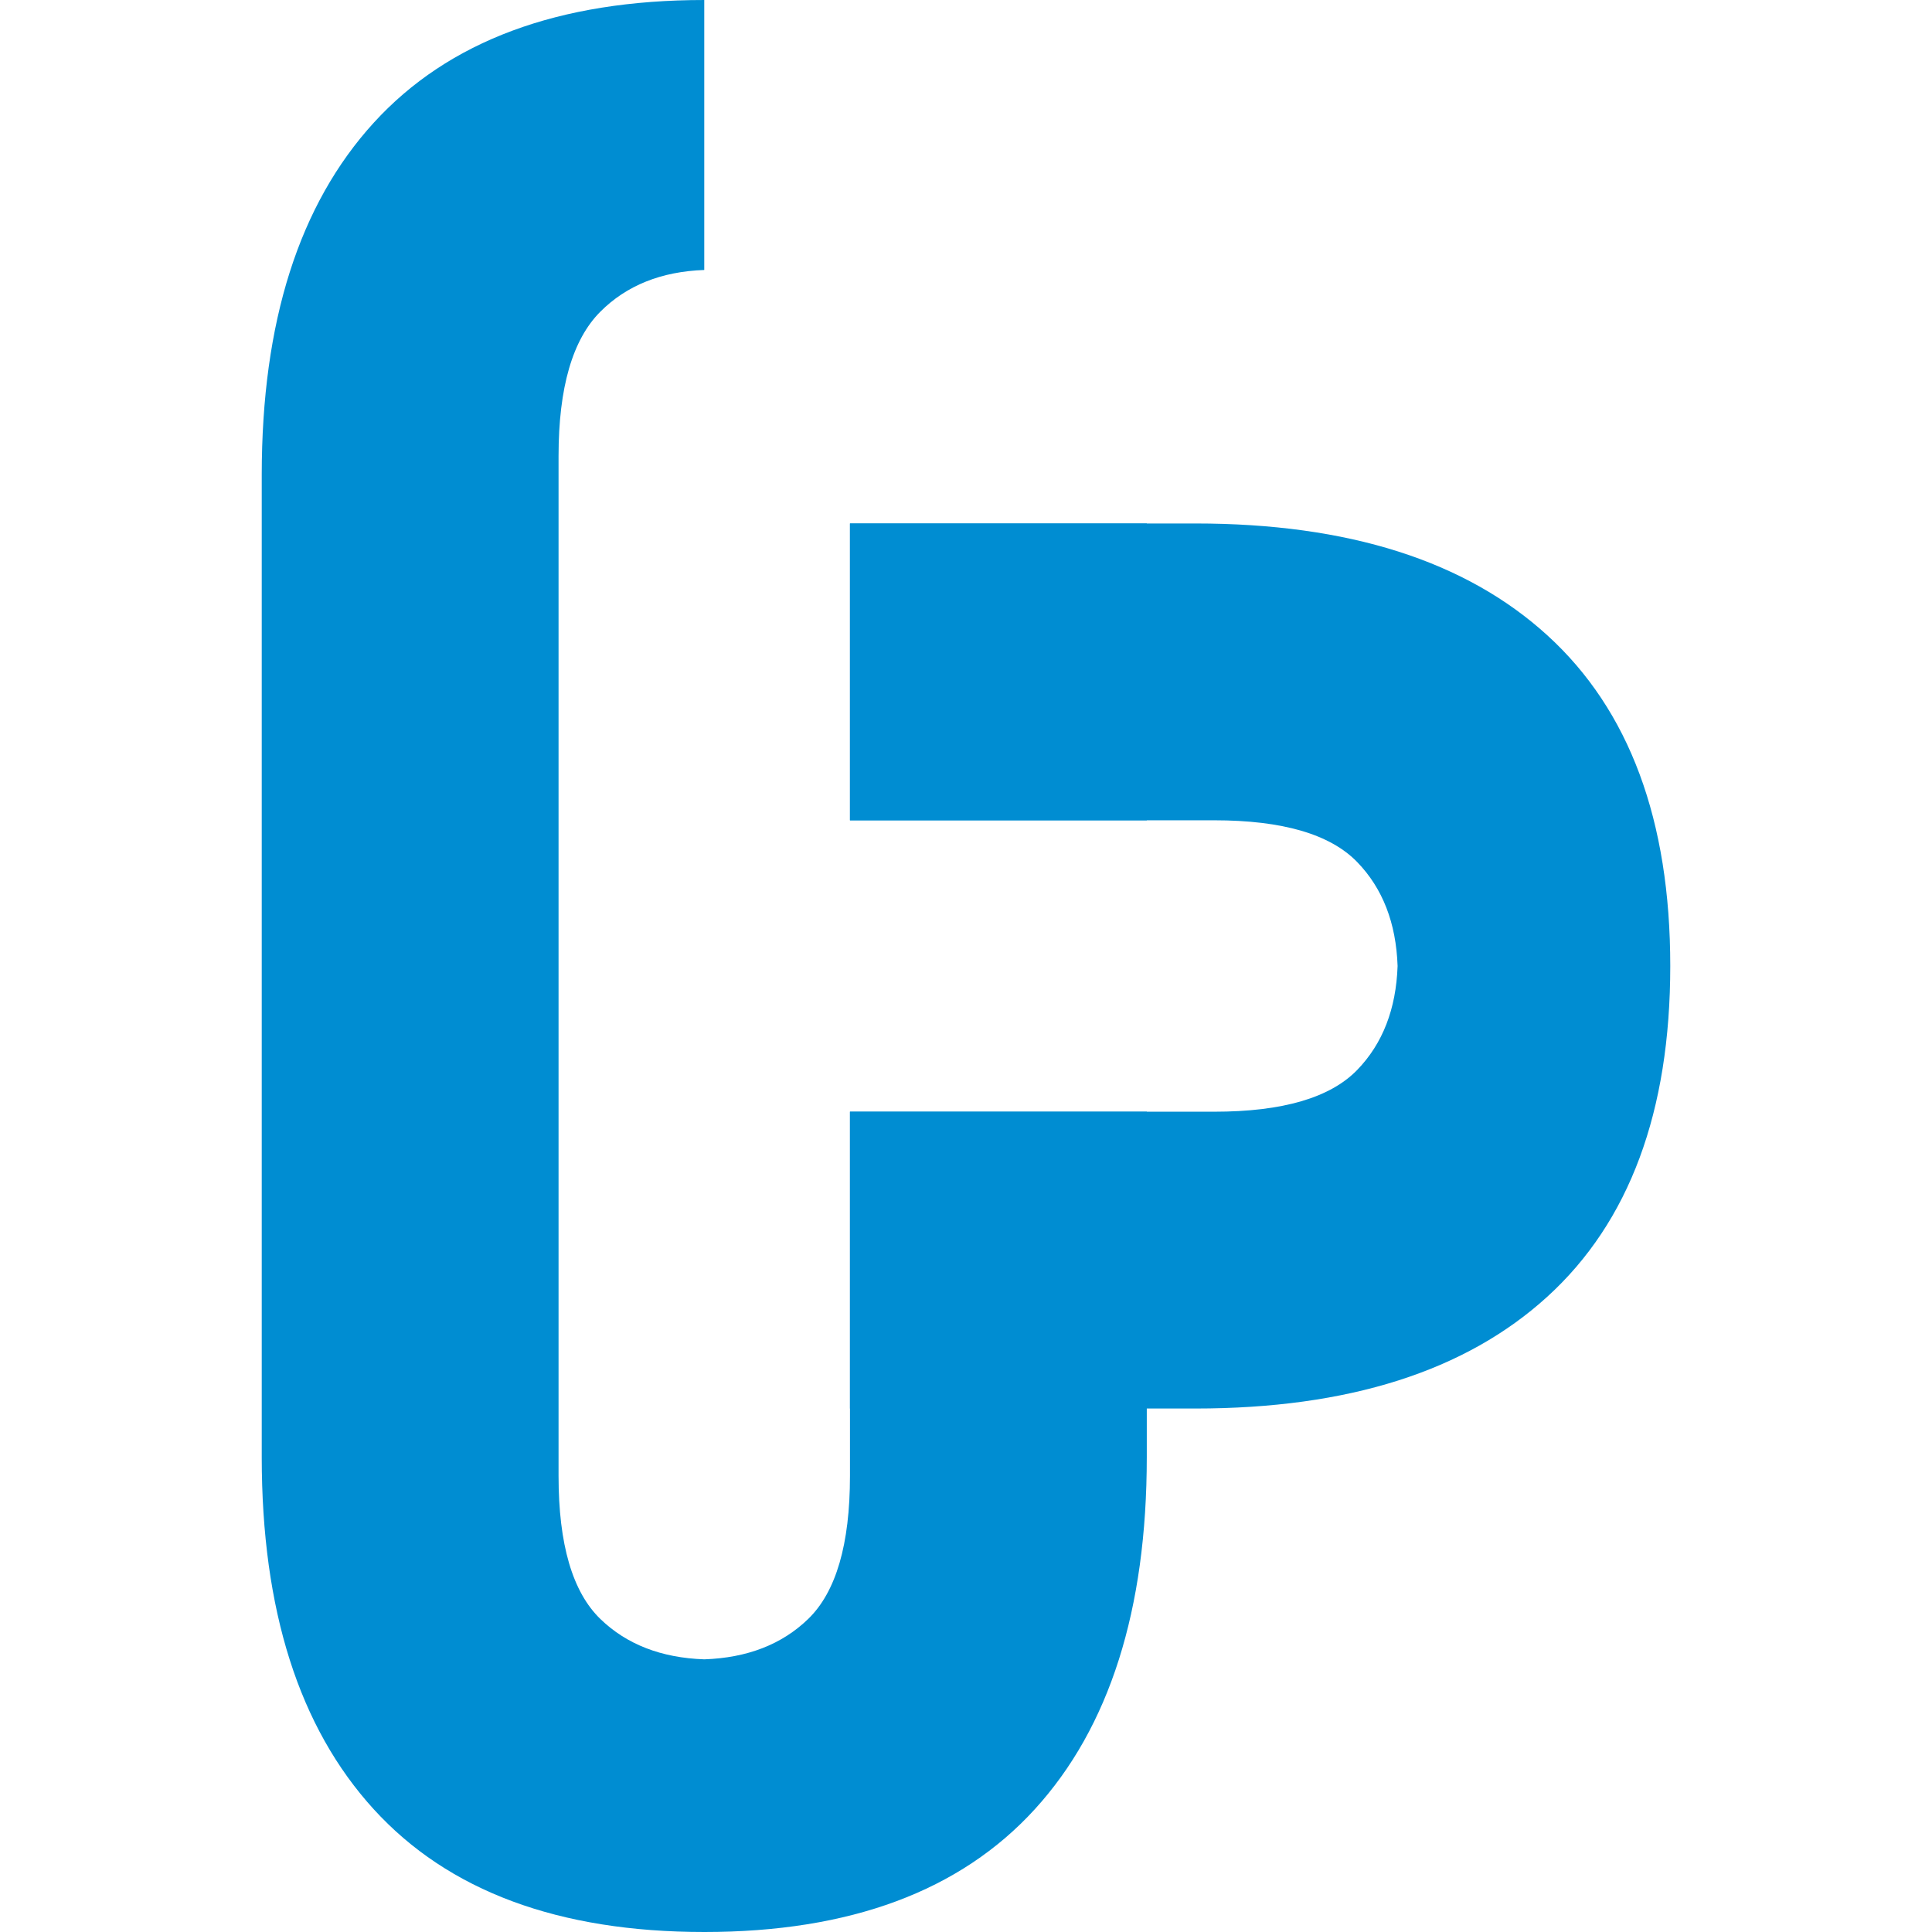
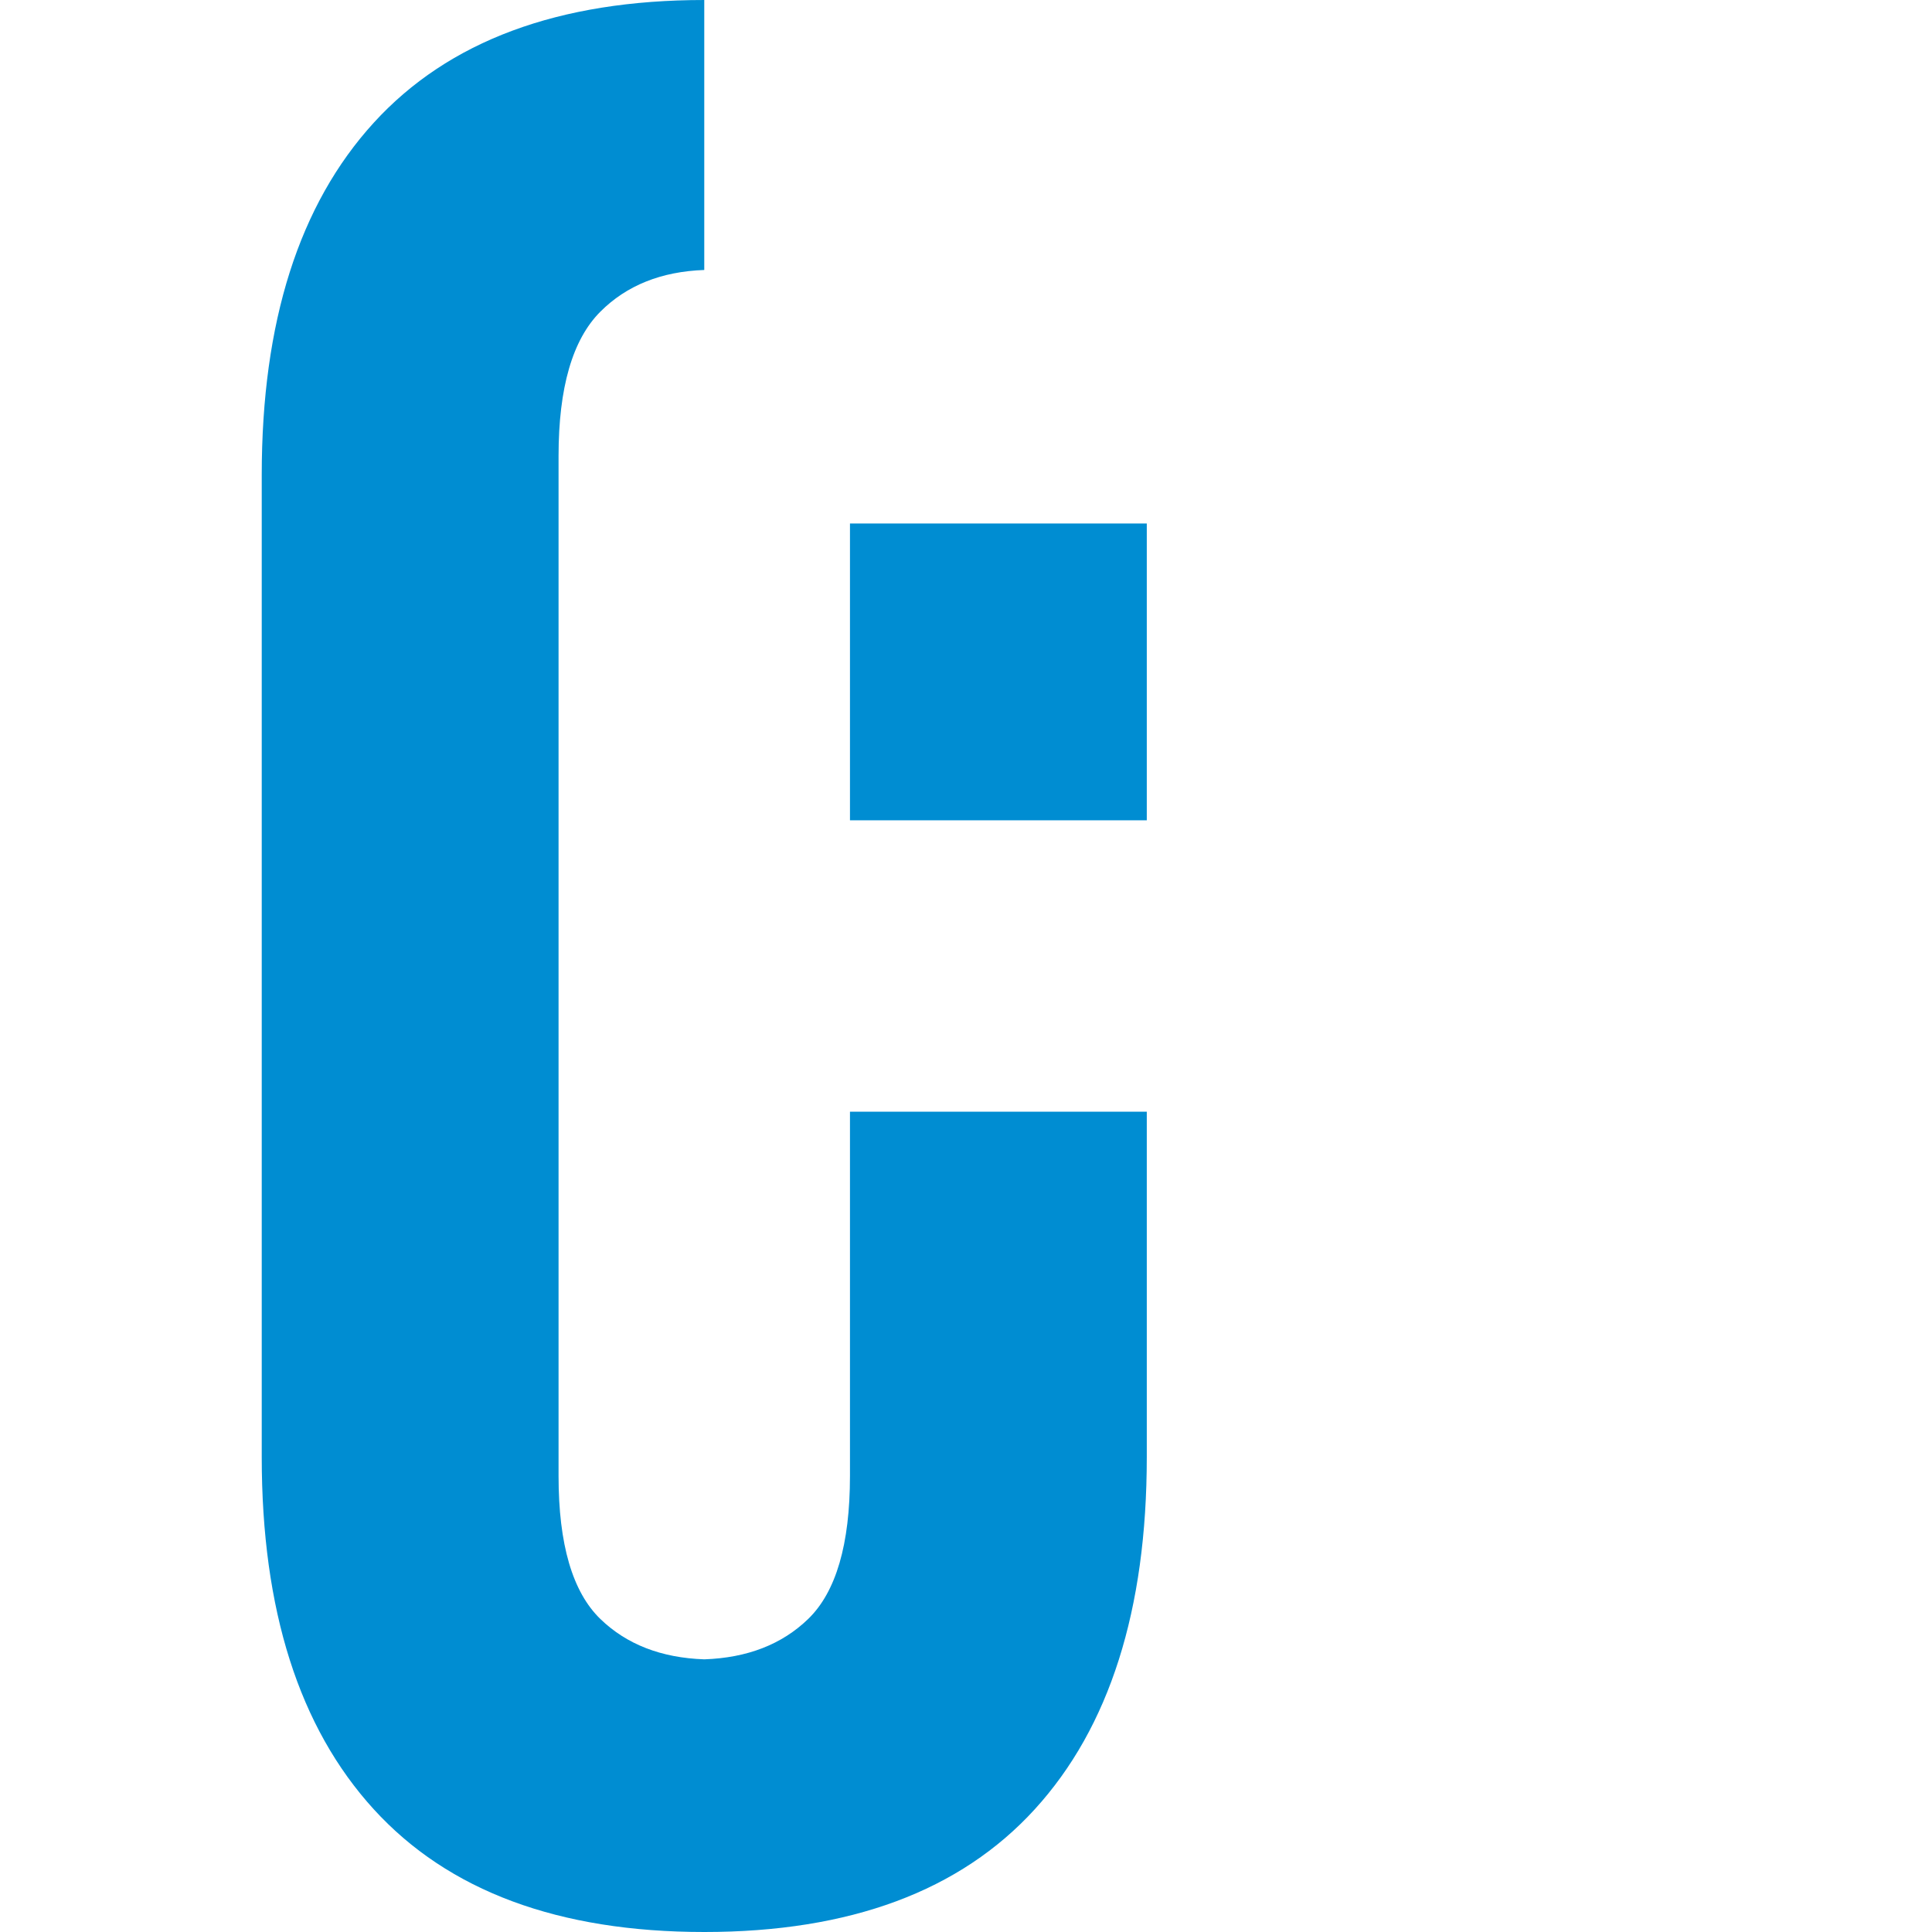
<svg xmlns="http://www.w3.org/2000/svg" xml:space="preserve" width="254mm" height="254mm" style="shape-rendering:geometricPrecision; text-rendering:geometricPrecision; image-rendering:optimizeQuality; fill-rule:evenodd; clip-rule:evenodd" viewBox="0 0 25400 25400">
  <defs>
    <style type="text/css">  .fil0 {fill:none} .fil1 {fill:#008DD2;fill-rule:nonzero}  </style>
  </defs>
  <g id="Слой_x0020_1">
-     <rect class="fil0" width="25400" height="25400" />
    <g id="_2568401344832">
      <path class="fil1" d="M9258.94 25400c-1915.65,0 -3364.2,-538.05 -4345.68,-1614.1 -981.45,-1076.1 -1472.2,-2619.24 -1472.2,-4629.48l0 -12912.84c0,-2010.24 490.75,-3553.38 1472.2,-4629.48 981.48,-1076.05 2430.03,-1614.1 4345.68,-1614.1l0 3549.39c-565.33,20.16 -1020.61,202.8 -1365.78,547.97 -366.57,366.57 -549.87,999.19 -549.87,1897.88l0 13409.52c0,898.69 183.3,1525.41 549.87,1880.15 345.17,334.05 800.45,510.78 1365.78,530.29 565.33,-19.51 1020.61,-196.24 1365.78,-530.29 366.57,-354.74 549.87,-981.46 549.87,-1880.15l0 -4789.11 3902.23 0 0 4540.77c0,2010.24 -490.75,3553.38 -1472.2,4629.48 -981.48,1076.05 -2430.03,1614.1 -4345.68,1614.1zm1915.65 -14615.65l0 -3902.23 3902.23 0 0 3902.23 -3902.23 0z" />
-       <path class="fil1" d="M21958.94 12700c0,1915.65 -538.05,3364.2 -1614.1,4345.68 -1076.1,981.45 -2619.24,1472.2 -4629.48,1472.2l-4540.77 0 0 -3902.23 4789.11 0c898.69,0 1525.41,-183.3 1880.15,-549.87 334.05,-345.17 510.78,-800.45 530.29,-1365.78 -19.51,-565.33 -196.24,-1020.61 -530.29,-1365.78 -354.74,-366.57 -981.46,-549.87 -1880.15,-549.87l-4789.11 0 0 -3902.23 4540.77 0c2010.24,0 3553.38,490.75 4629.48,1472.2 1076.05,981.48 1614.1,2430.03 1614.1,4345.68z" />
    </g>
  </g>
</svg>